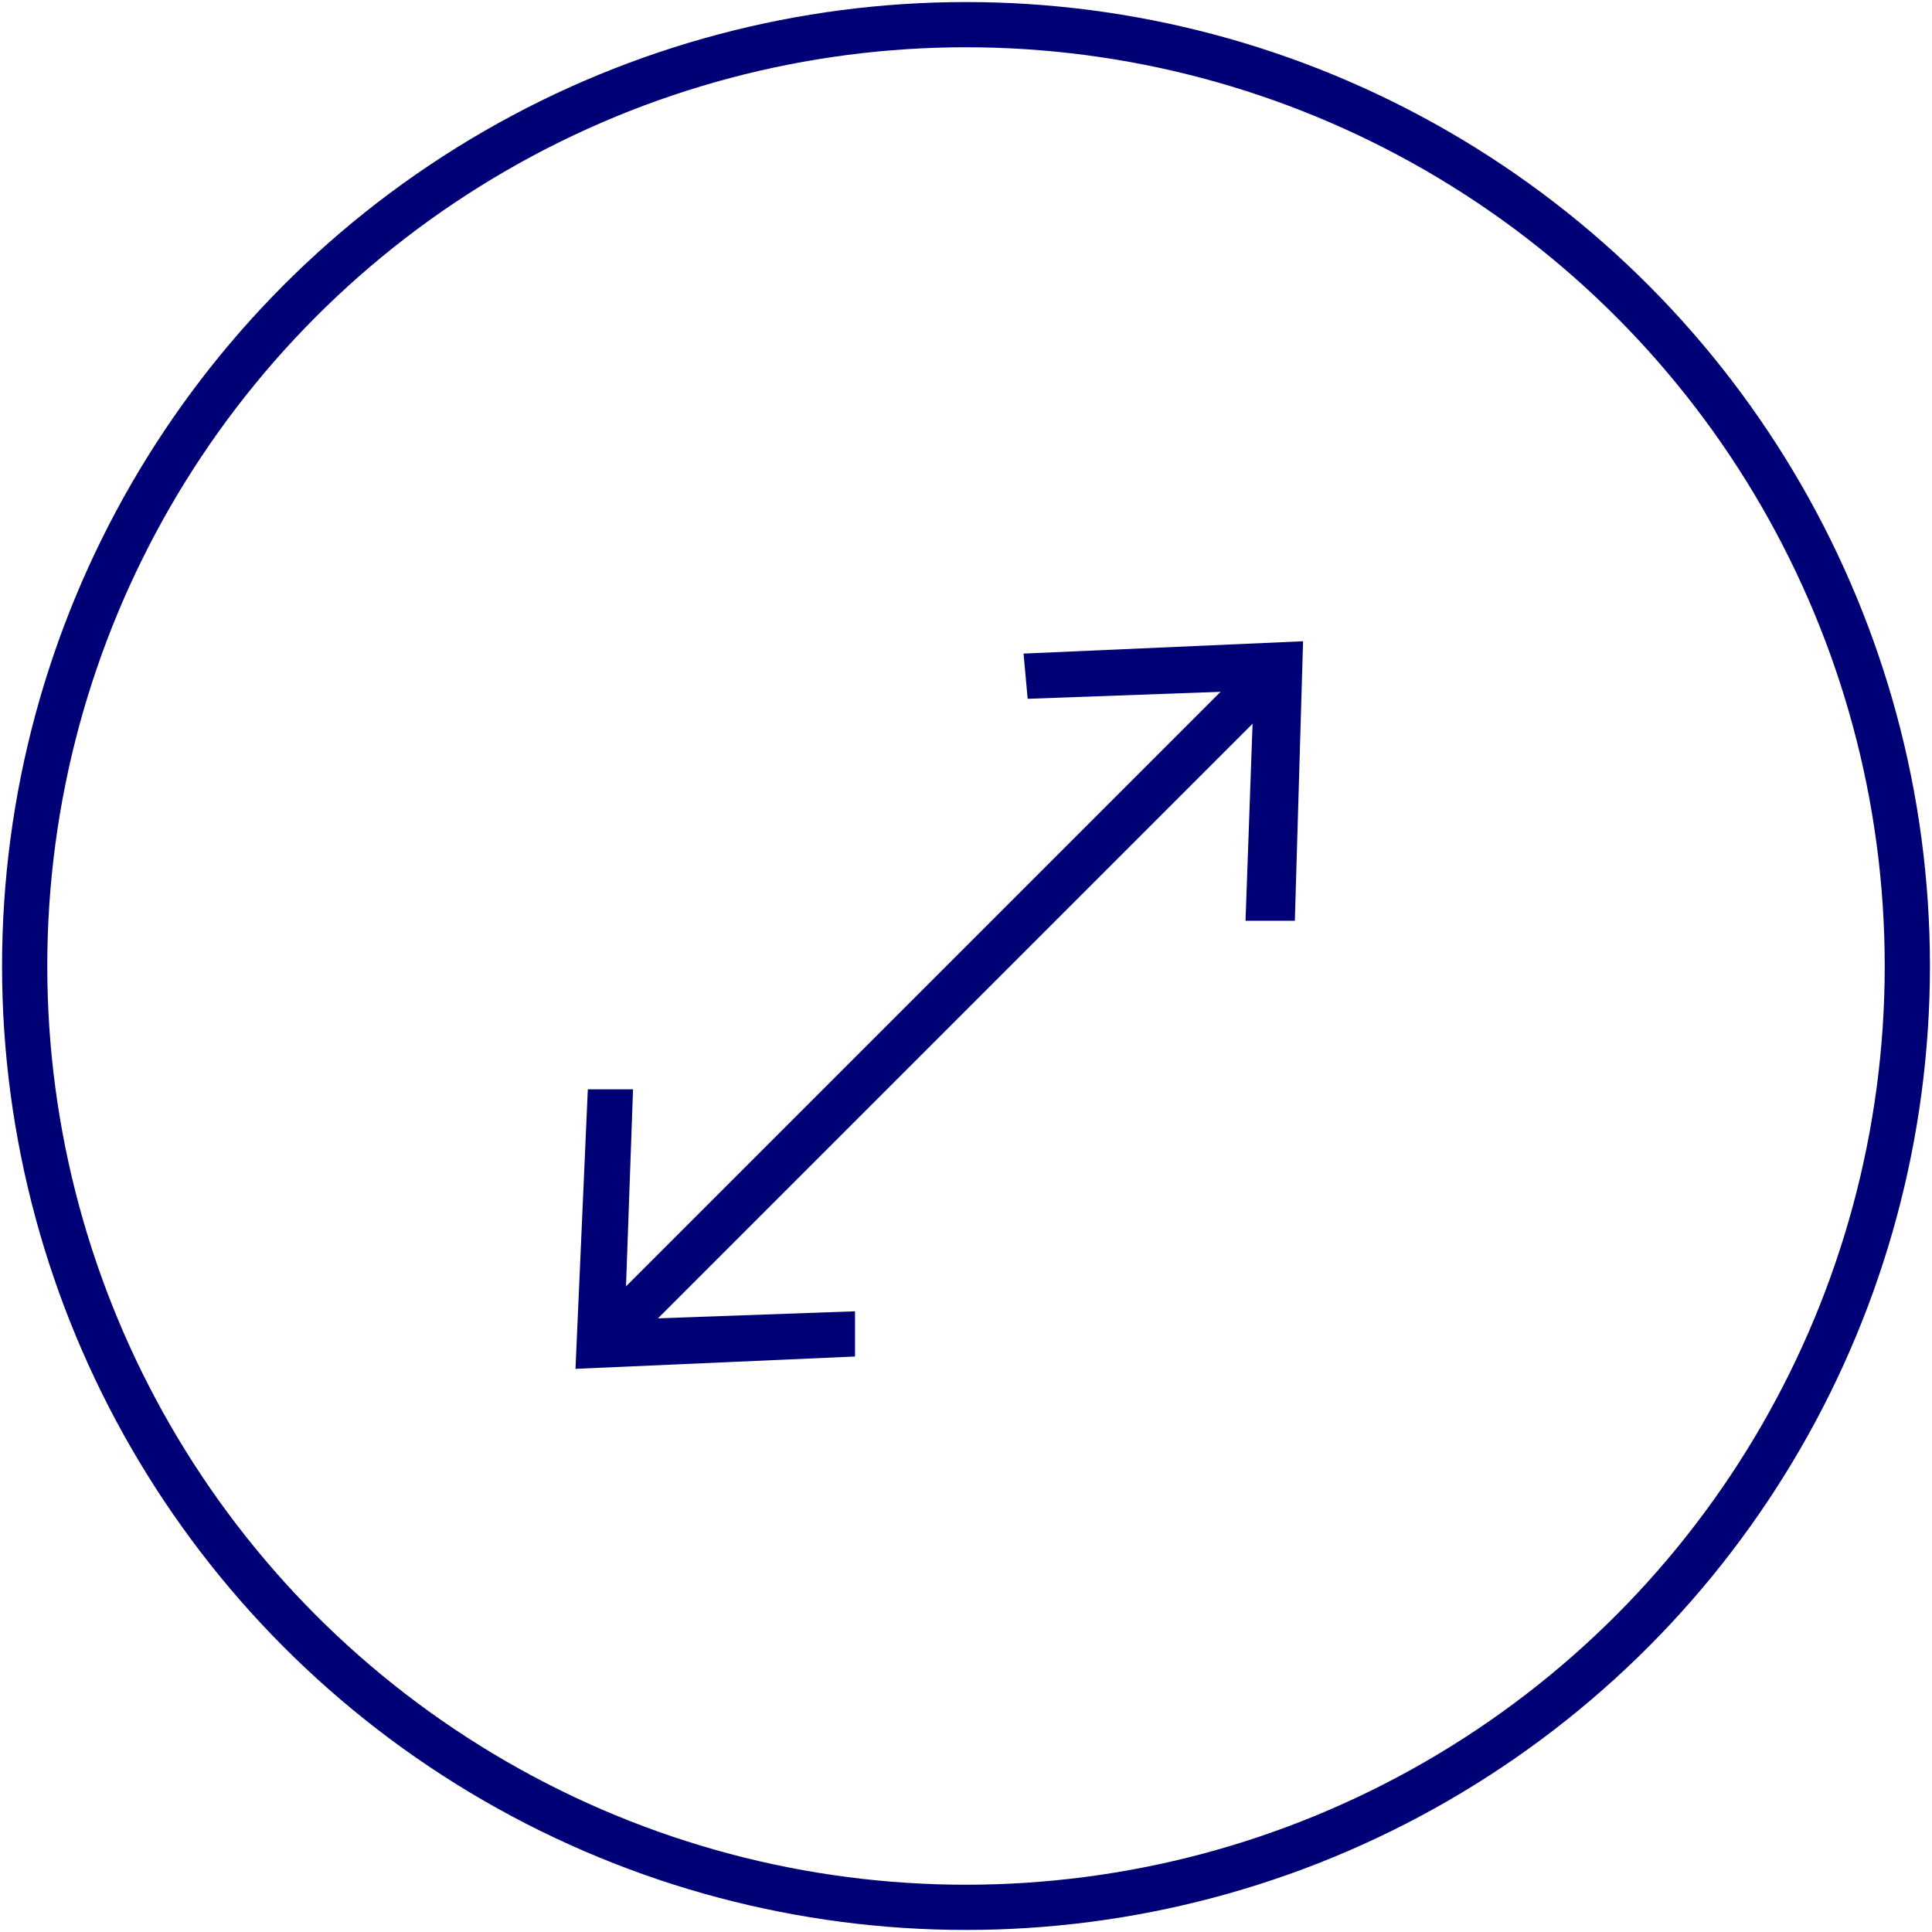
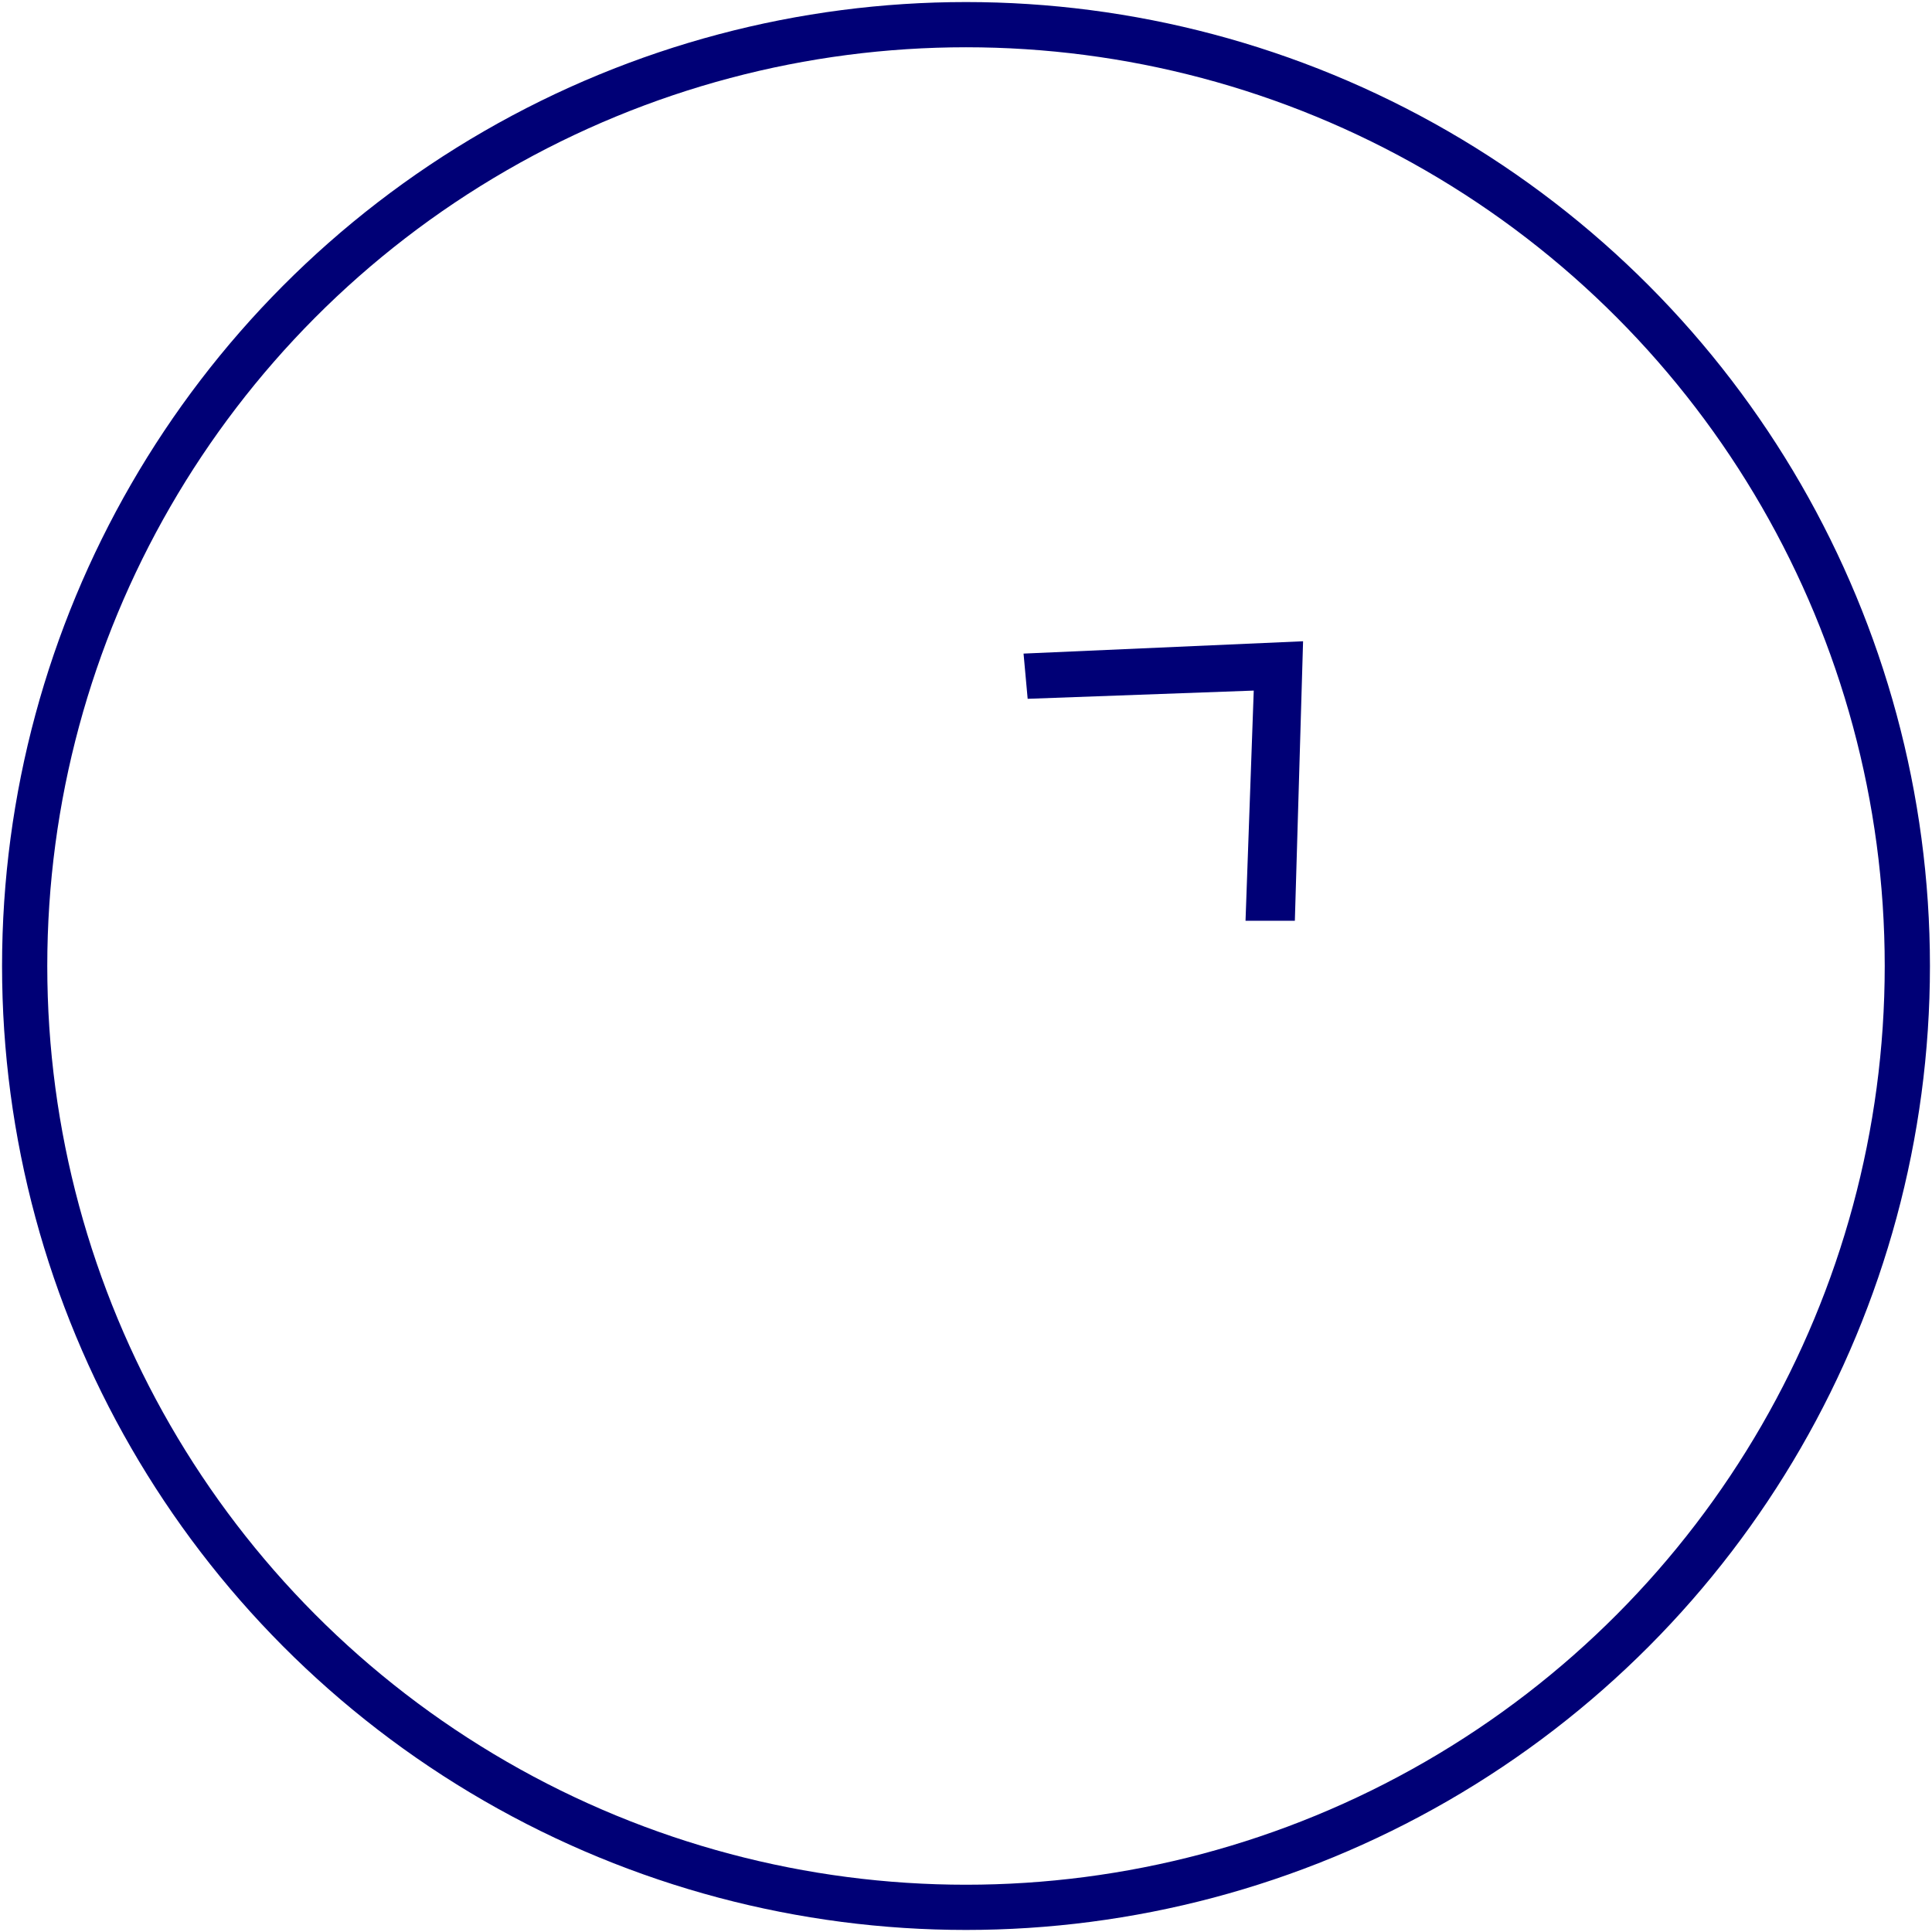
<svg xmlns="http://www.w3.org/2000/svg" id="Layer_2" viewBox="0 0 4.7 4.7">
  <defs>
    <style>
      .cls-1 {
        stroke-linecap: round;
        stroke-linejoin: round;
      }

      .cls-1, .cls-2 {
        fill: none;
        stroke: #000076;
        stroke-width: .11px;
      }

      .cls-3 {
        fill: #000076;
      }

      .cls-2 {
        stroke-miterlimit: 10;
      }
    </style>
  </defs>
  <g id="Lag_1">
    <g>
      <circle class="cls-2" cx="2.35" cy="2.35" r="2.29" />
      <g>
-         <line class="cls-1" x1="1.49" y1="3.24" x2="3.08" y2="1.65" />
-         <polygon class="cls-3" points="2.08 3.3 2.08 3.19 1.52 3.21 1.54 2.65 1.43 2.65 1.4 3.33 2.08 3.3" />
        <polygon class="cls-3" points="3.15 2.24 3.03 2.24 3.05 1.68 2.5 1.7 2.49 1.59 3.17 1.56 3.15 2.24" />
      </g>
    </g>
  </g>
</svg>